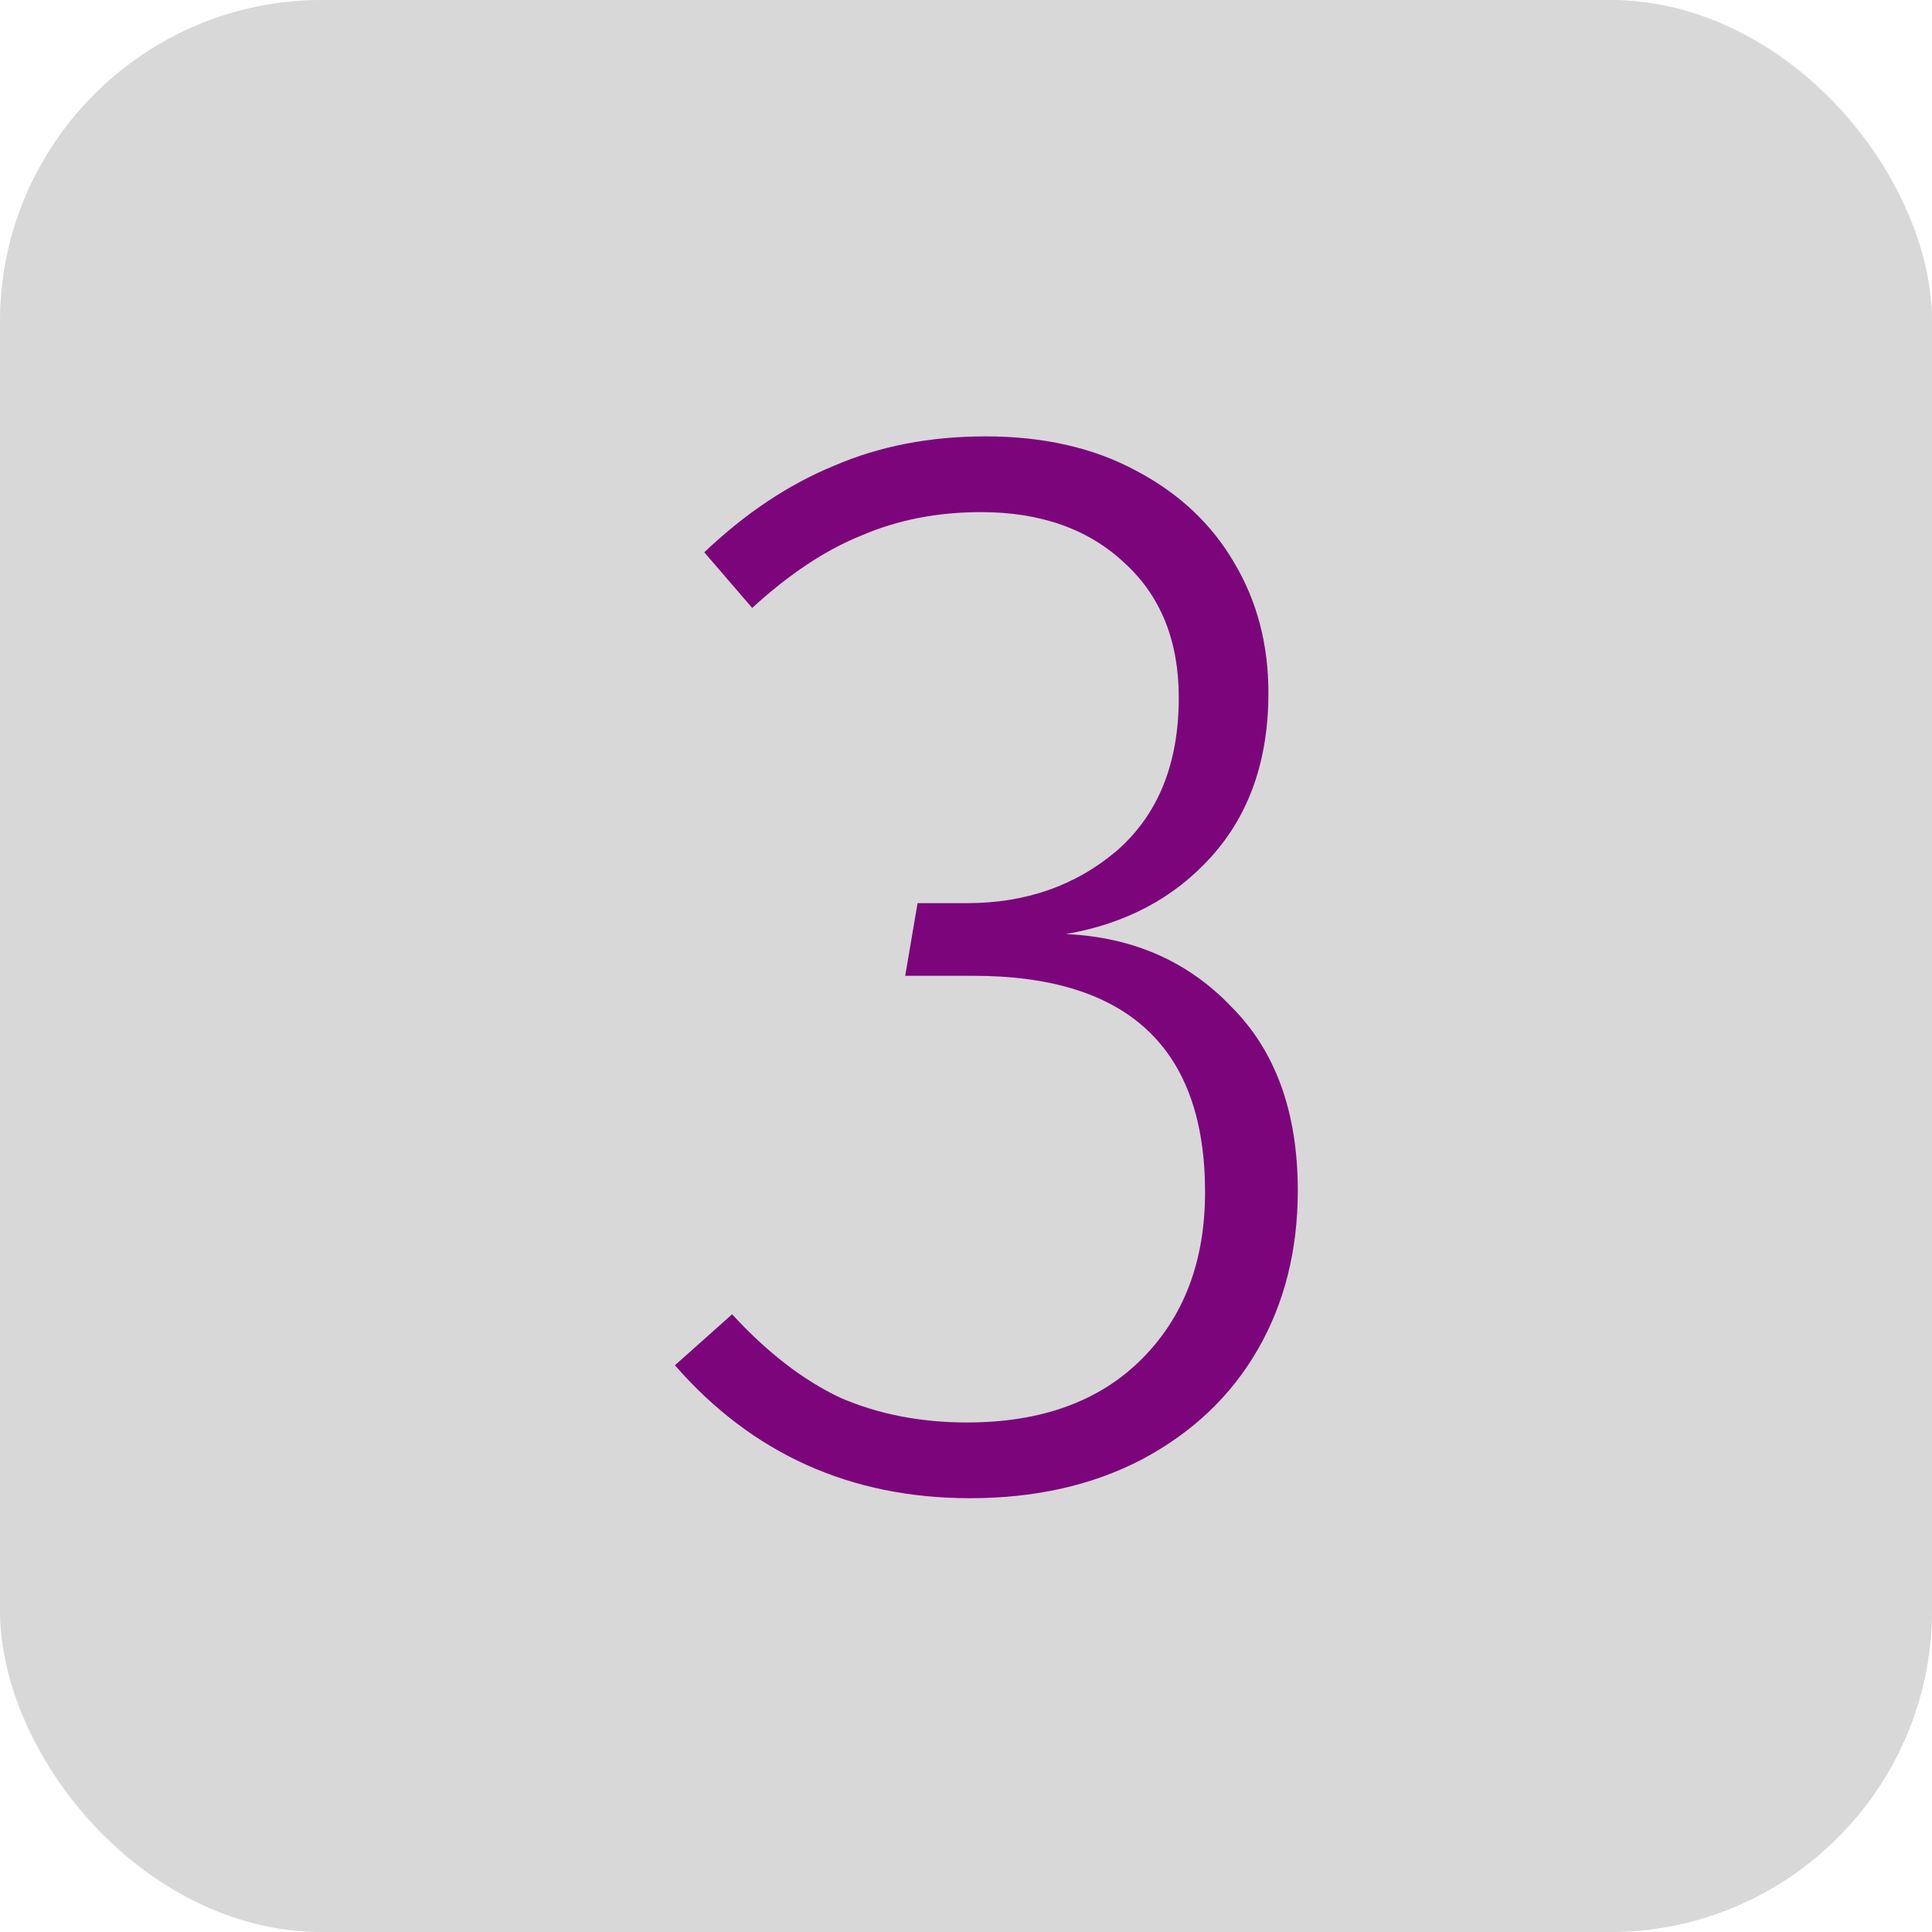
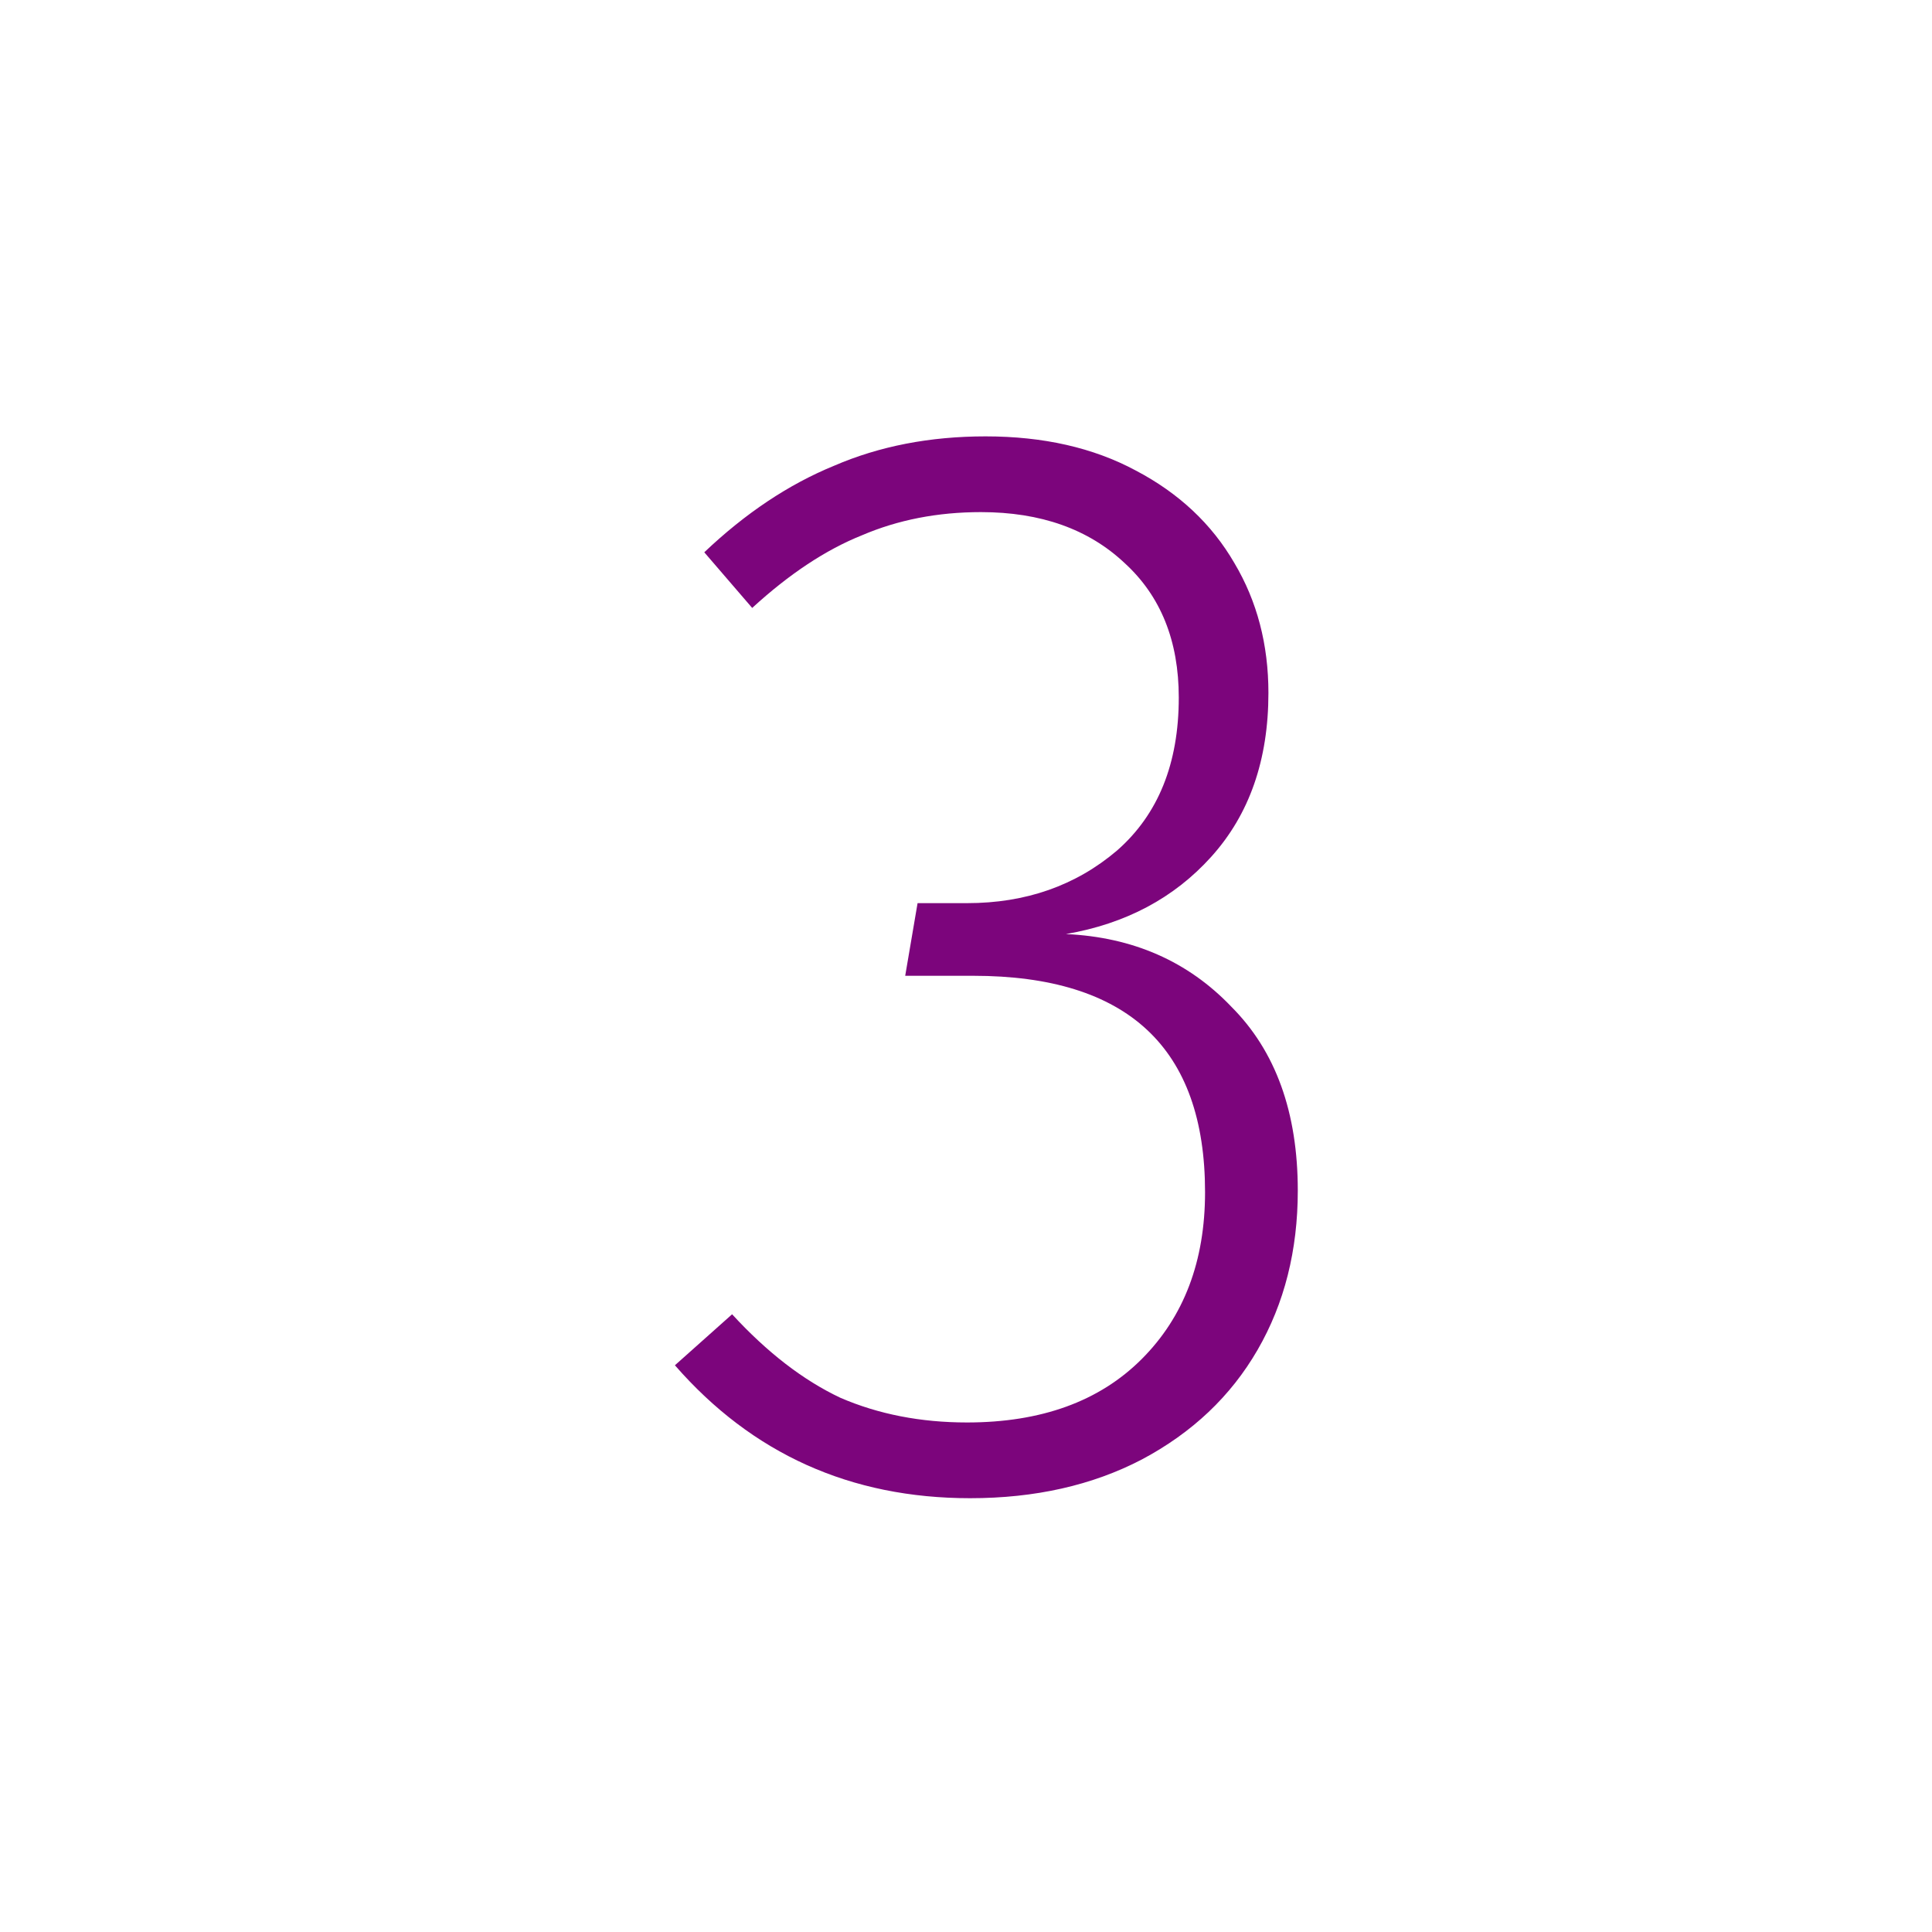
<svg xmlns="http://www.w3.org/2000/svg" width="30" height="30" viewBox="0 0 30 30" fill="none">
-   <rect width="30" height="30" rx="5" fill="#D8D8D8" />
-   <rect x="0.5" y="0.5" width="29" height="29" rx="4.5" stroke="#D8D8D8" stroke-opacity="0.5" />
  <path d="M15.304 6.776C16.2 6.776 16.976 6.952 17.632 7.304C18.304 7.656 18.816 8.136 19.168 8.744C19.52 9.336 19.696 10.008 19.696 10.76C19.696 11.8 19.4 12.648 18.808 13.304C18.232 13.944 17.48 14.344 16.552 14.504C17.592 14.552 18.448 14.928 19.12 15.632C19.808 16.32 20.152 17.272 20.152 18.488C20.152 19.416 19.944 20.24 19.528 20.96C19.112 21.68 18.512 22.248 17.728 22.664C16.96 23.064 16.072 23.264 15.064 23.264C13.208 23.264 11.68 22.576 10.48 21.2L11.368 20.408C11.912 21 12.472 21.432 13.048 21.704C13.64 21.96 14.296 22.088 15.016 22.088C16.168 22.088 17.072 21.76 17.728 21.104C18.384 20.448 18.712 19.584 18.712 18.512C18.712 16.272 17.512 15.152 15.112 15.152H14.056L14.248 14.024H15.016C15.928 14.024 16.704 13.752 17.344 13.208C17.984 12.648 18.304 11.856 18.304 10.832C18.304 9.952 18.024 9.256 17.464 8.744C16.904 8.216 16.16 7.952 15.232 7.952C14.56 7.952 13.944 8.072 13.384 8.312C12.824 8.536 12.256 8.912 11.68 9.44L10.936 8.576C11.576 7.968 12.248 7.52 12.952 7.232C13.656 6.928 14.44 6.776 15.304 6.776Z" fill="#7C057C" />
</svg>